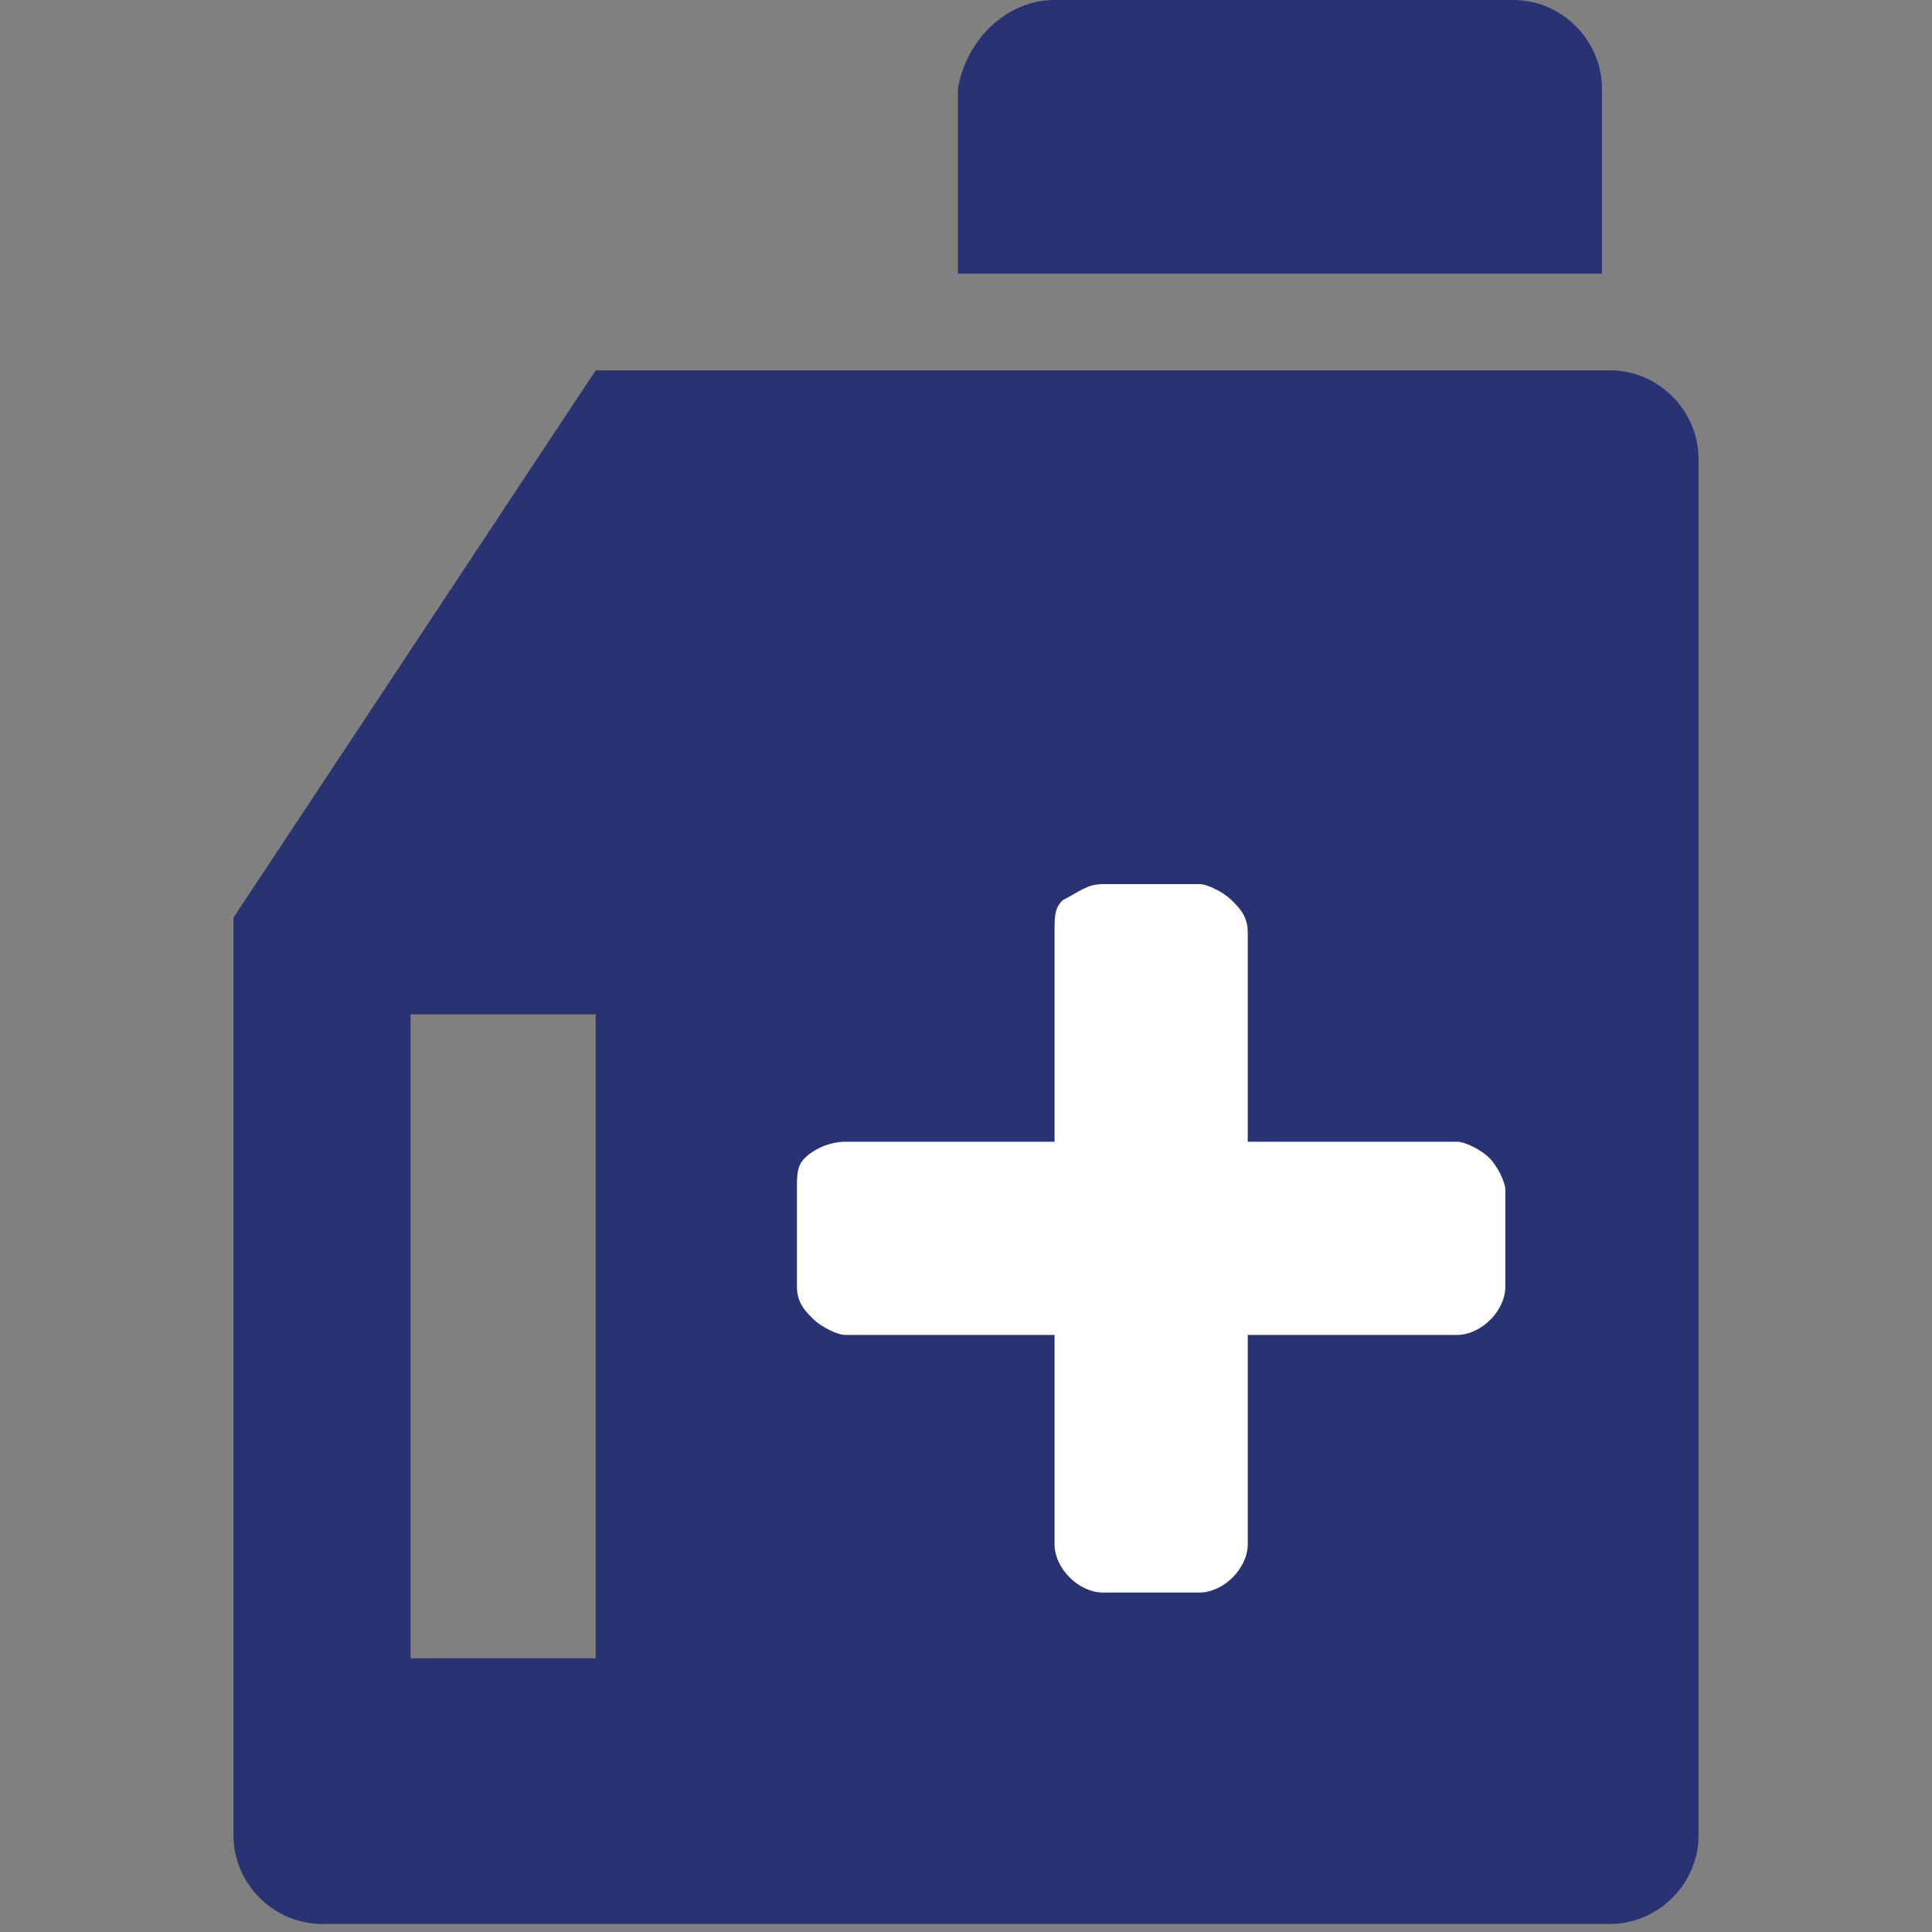
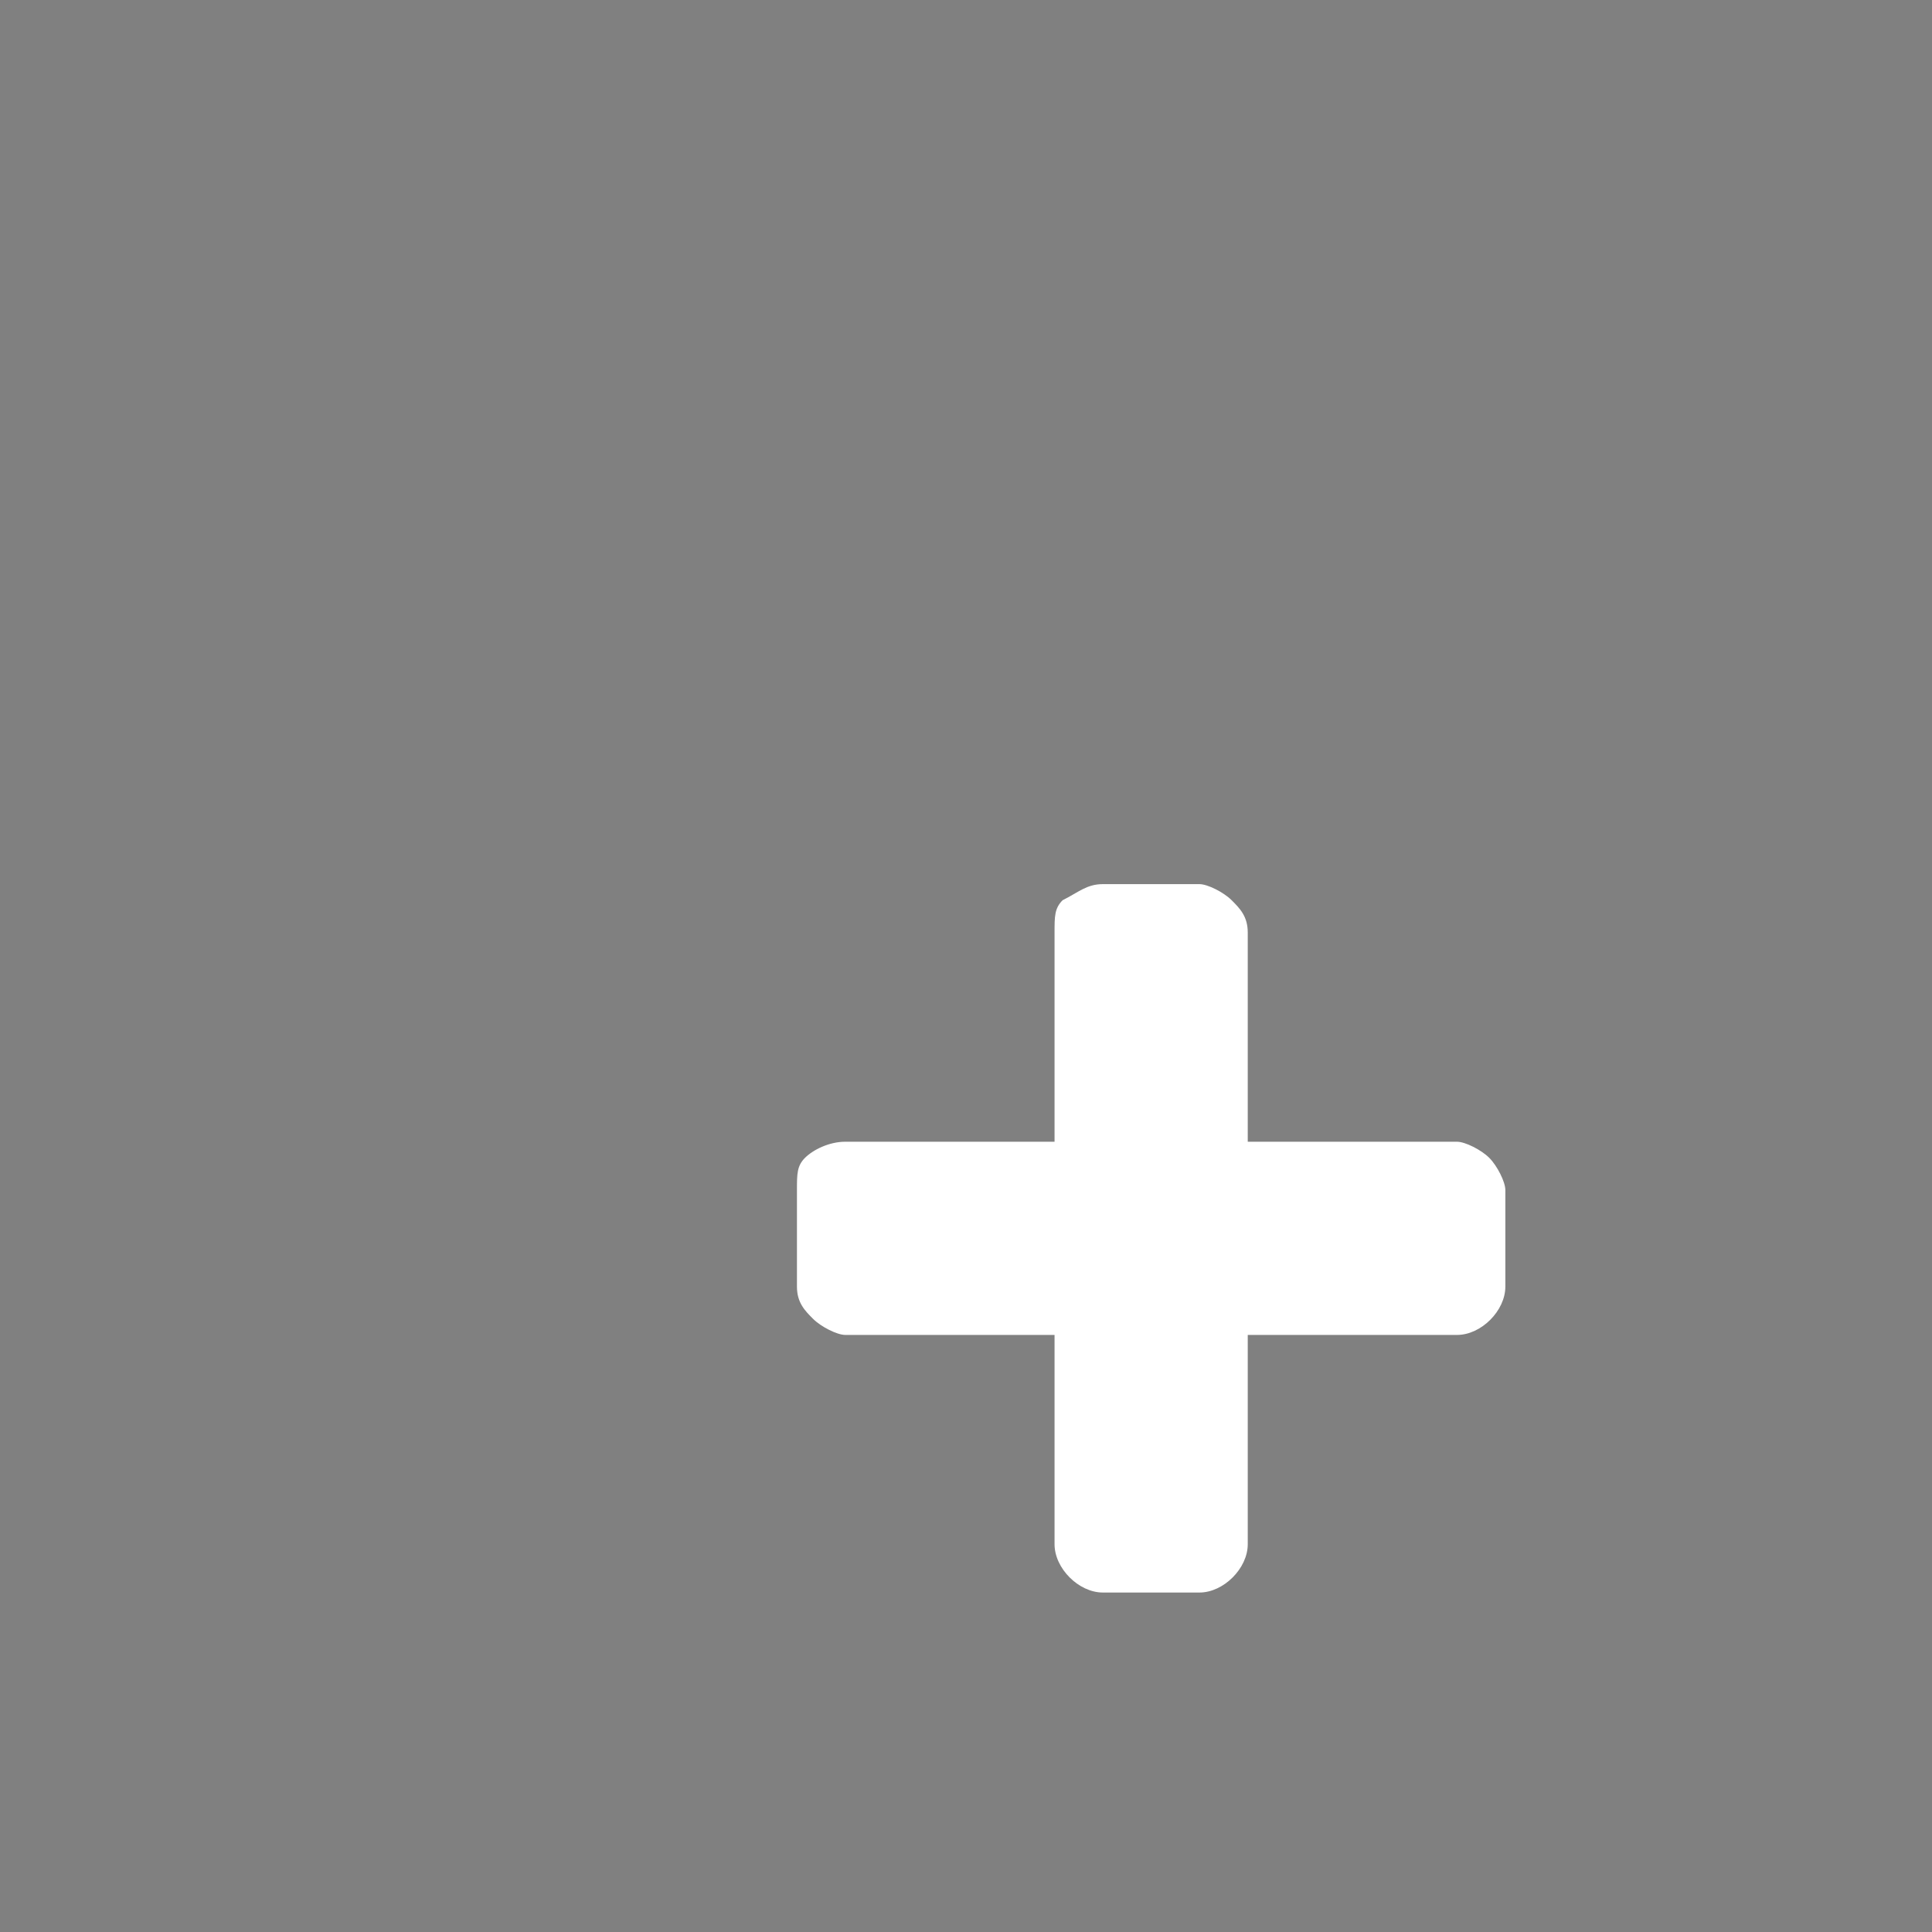
<svg xmlns="http://www.w3.org/2000/svg" version="1.1" id="Calque_1" x="0px" y="0px" viewBox="0 0 24 24" style="enable-background:new 0 0 24 24;" xml:space="preserve">
  <rect x="0" y="0" width="24" height="24" fill="#808080" stroke="none" />
  <style type="text/css">
	.st0{fill:#293273;}
	.st1{fill:#FFFFFF;}
</style>
  <g id="Groupe_908" transform="translate(-1150 -4210)">
-     <path id="Tracé_321" class="st0" d="M1157.4,4214.6h12.6c0.6,0,1.1,0.5,1.1,1.1v17.1c0,0.6-0.5,1.1-1.1,1.1h-16   c-0.6,0-1.1-0.5-1.1-1.1v-11.4L1157.4,4214.6z M1163.1,4210h5.7c0.6,0,1.1,0.5,1.1,1.1v2.3h-8v-2.3   C1162,4210.5,1162.5,4210,1163.1,4210C1163.1,4210,1163.1,4210,1163.1,4210z M1155.1,4222.6v8h2.3v-8H1155.1z" />
    <g id="plus-symbole-noir" transform="translate(1157 4220.983)">
      <path id="Tracé_329" class="st1" d="M11.5,3.4c-0.1-0.1-0.3-0.2-0.4-0.2H8.5V0.6c0-0.2-0.1-0.3-0.2-0.4C8.2,0.1,8,0,7.9,0H6.7    C6.5,0,6.4,0.1,6.2,0.2C6.1,0.3,6.1,0.4,6.1,0.6v2.6H3.5C3.3,3.2,3.1,3.3,3,3.4C2.9,3.5,2.9,3.6,2.9,3.8V5c0,0.2,0.1,0.3,0.2,0.4    c0.1,0.1,0.3,0.2,0.4,0.2h2.6v2.6c0,0.3,0.3,0.6,0.6,0.6c0,0,0,0,0,0h1.2c0.3,0,0.6-0.3,0.6-0.6l0,0V5.6h2.6    c0.3,0,0.6-0.3,0.6-0.6c0,0,0,0,0,0V3.8C11.7,3.7,11.6,3.5,11.5,3.4z" />
    </g>
  </g>
</svg>